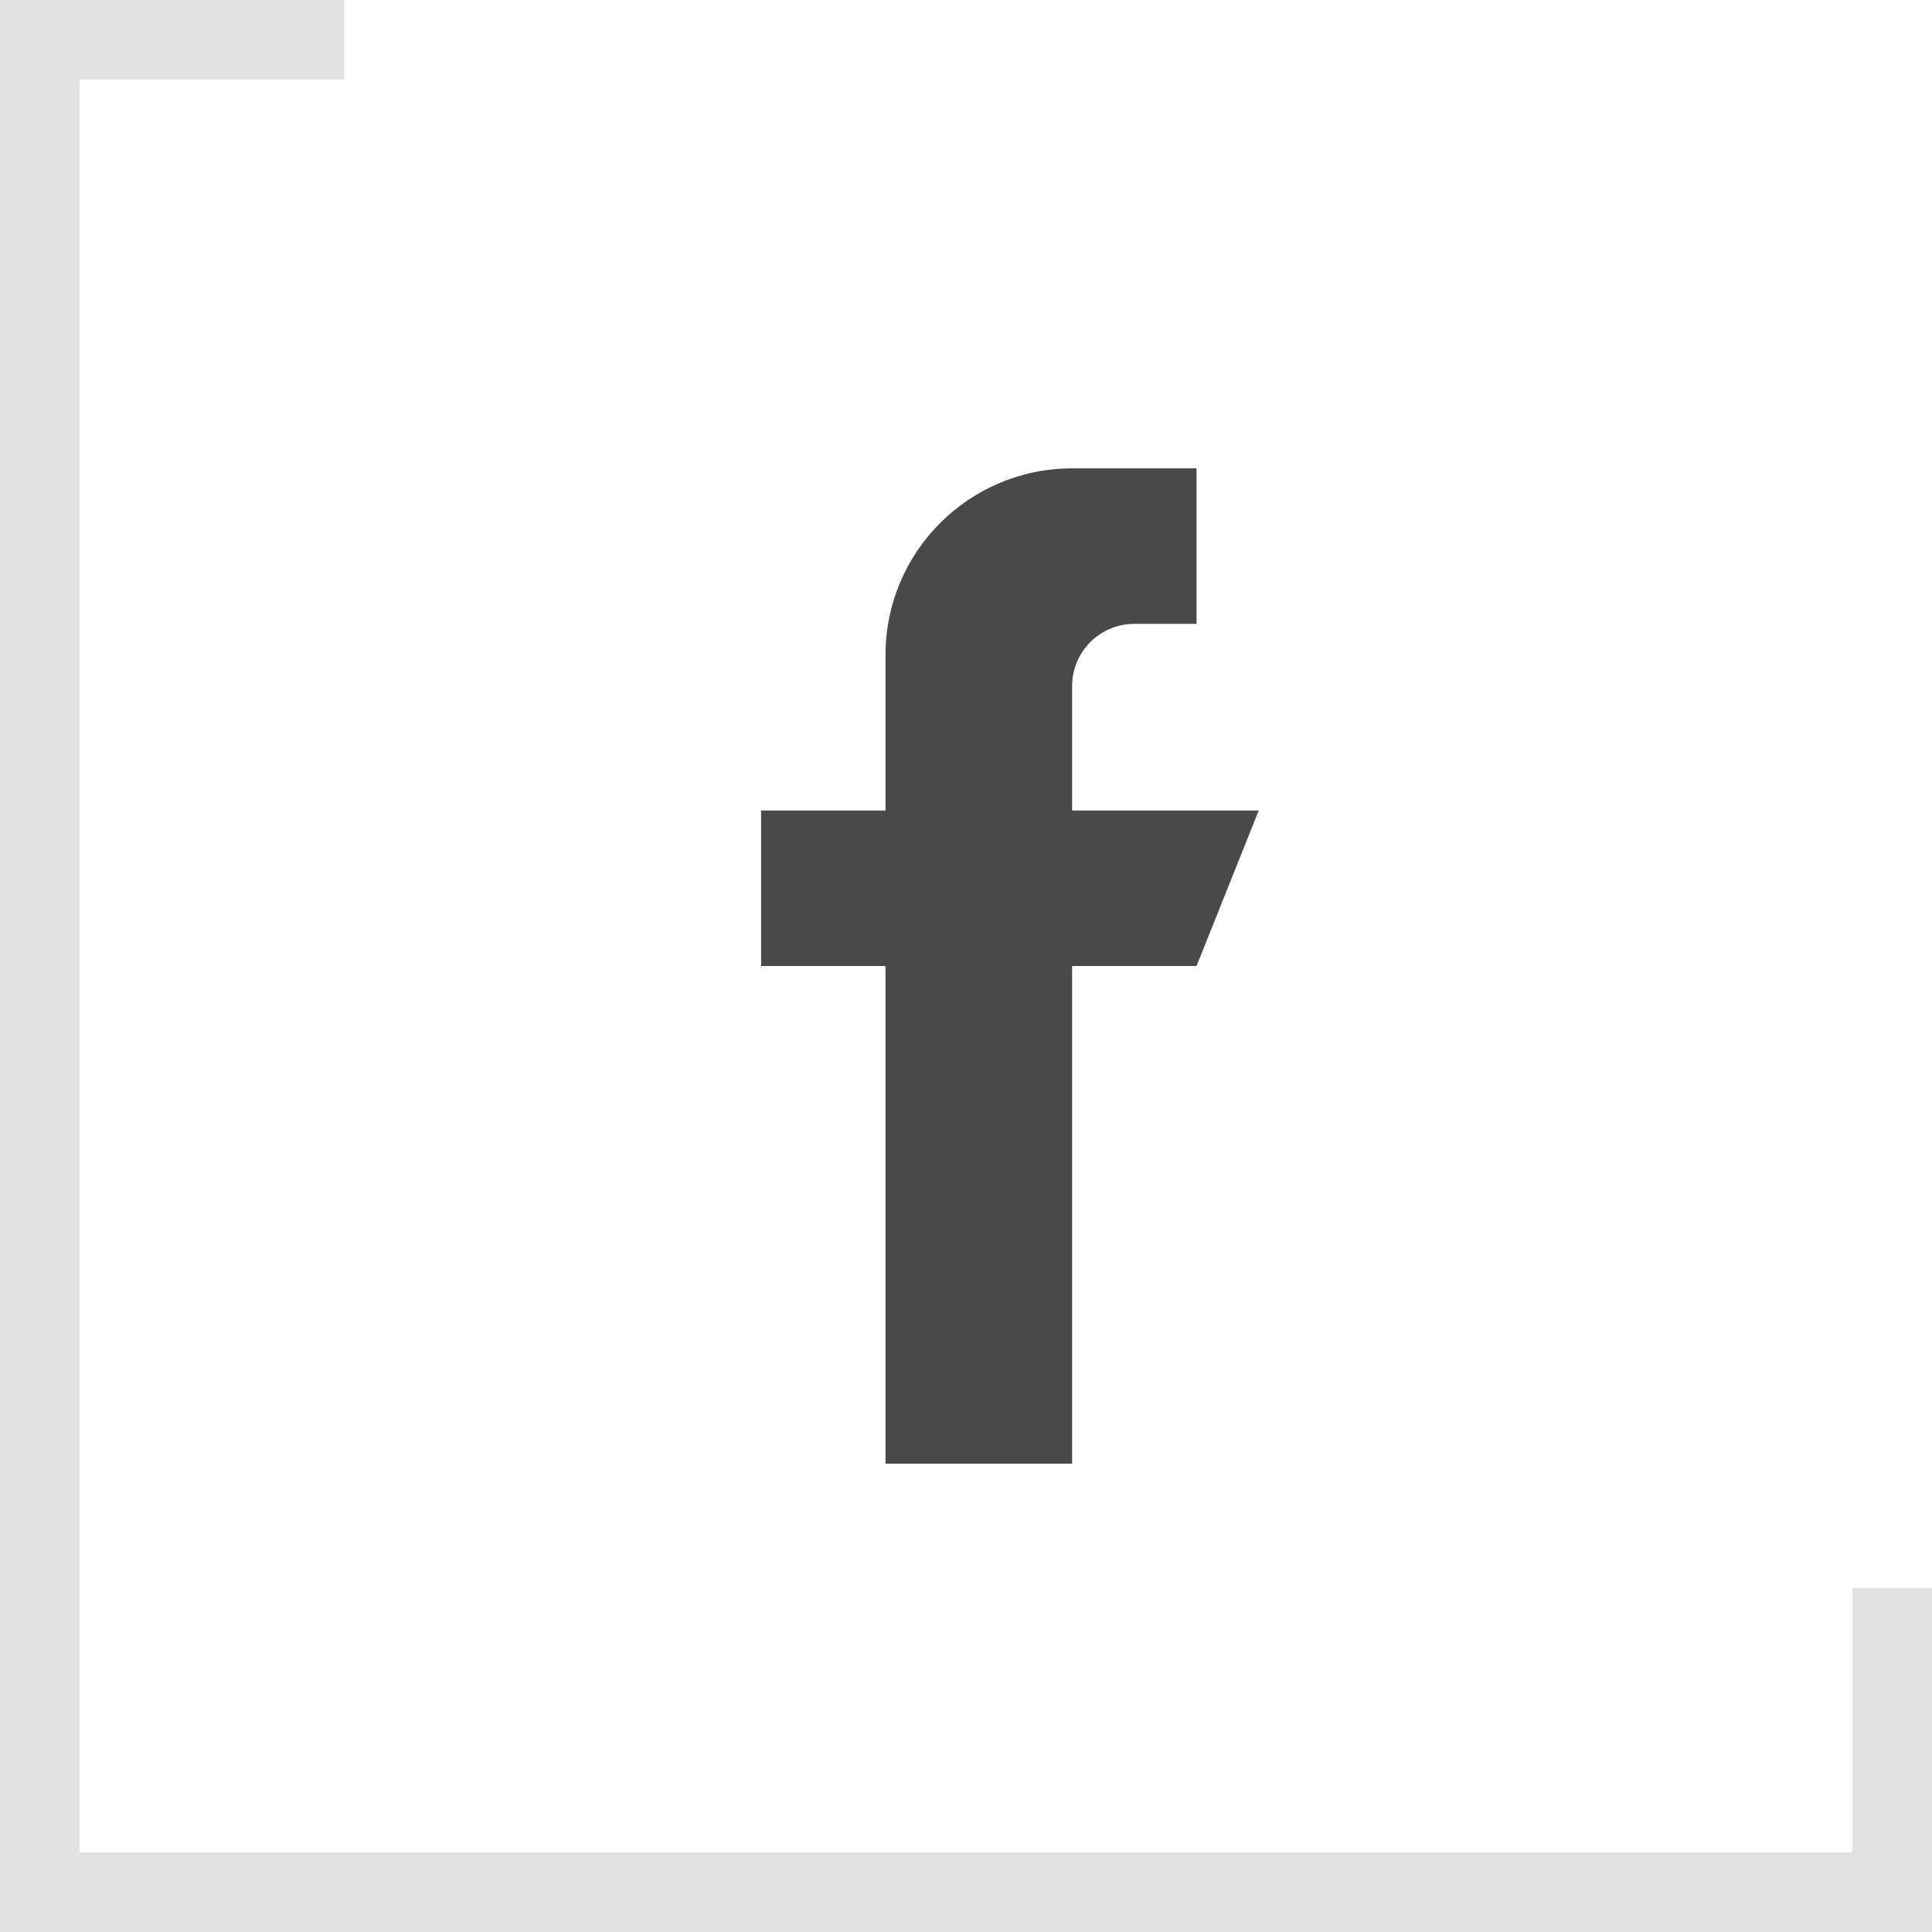
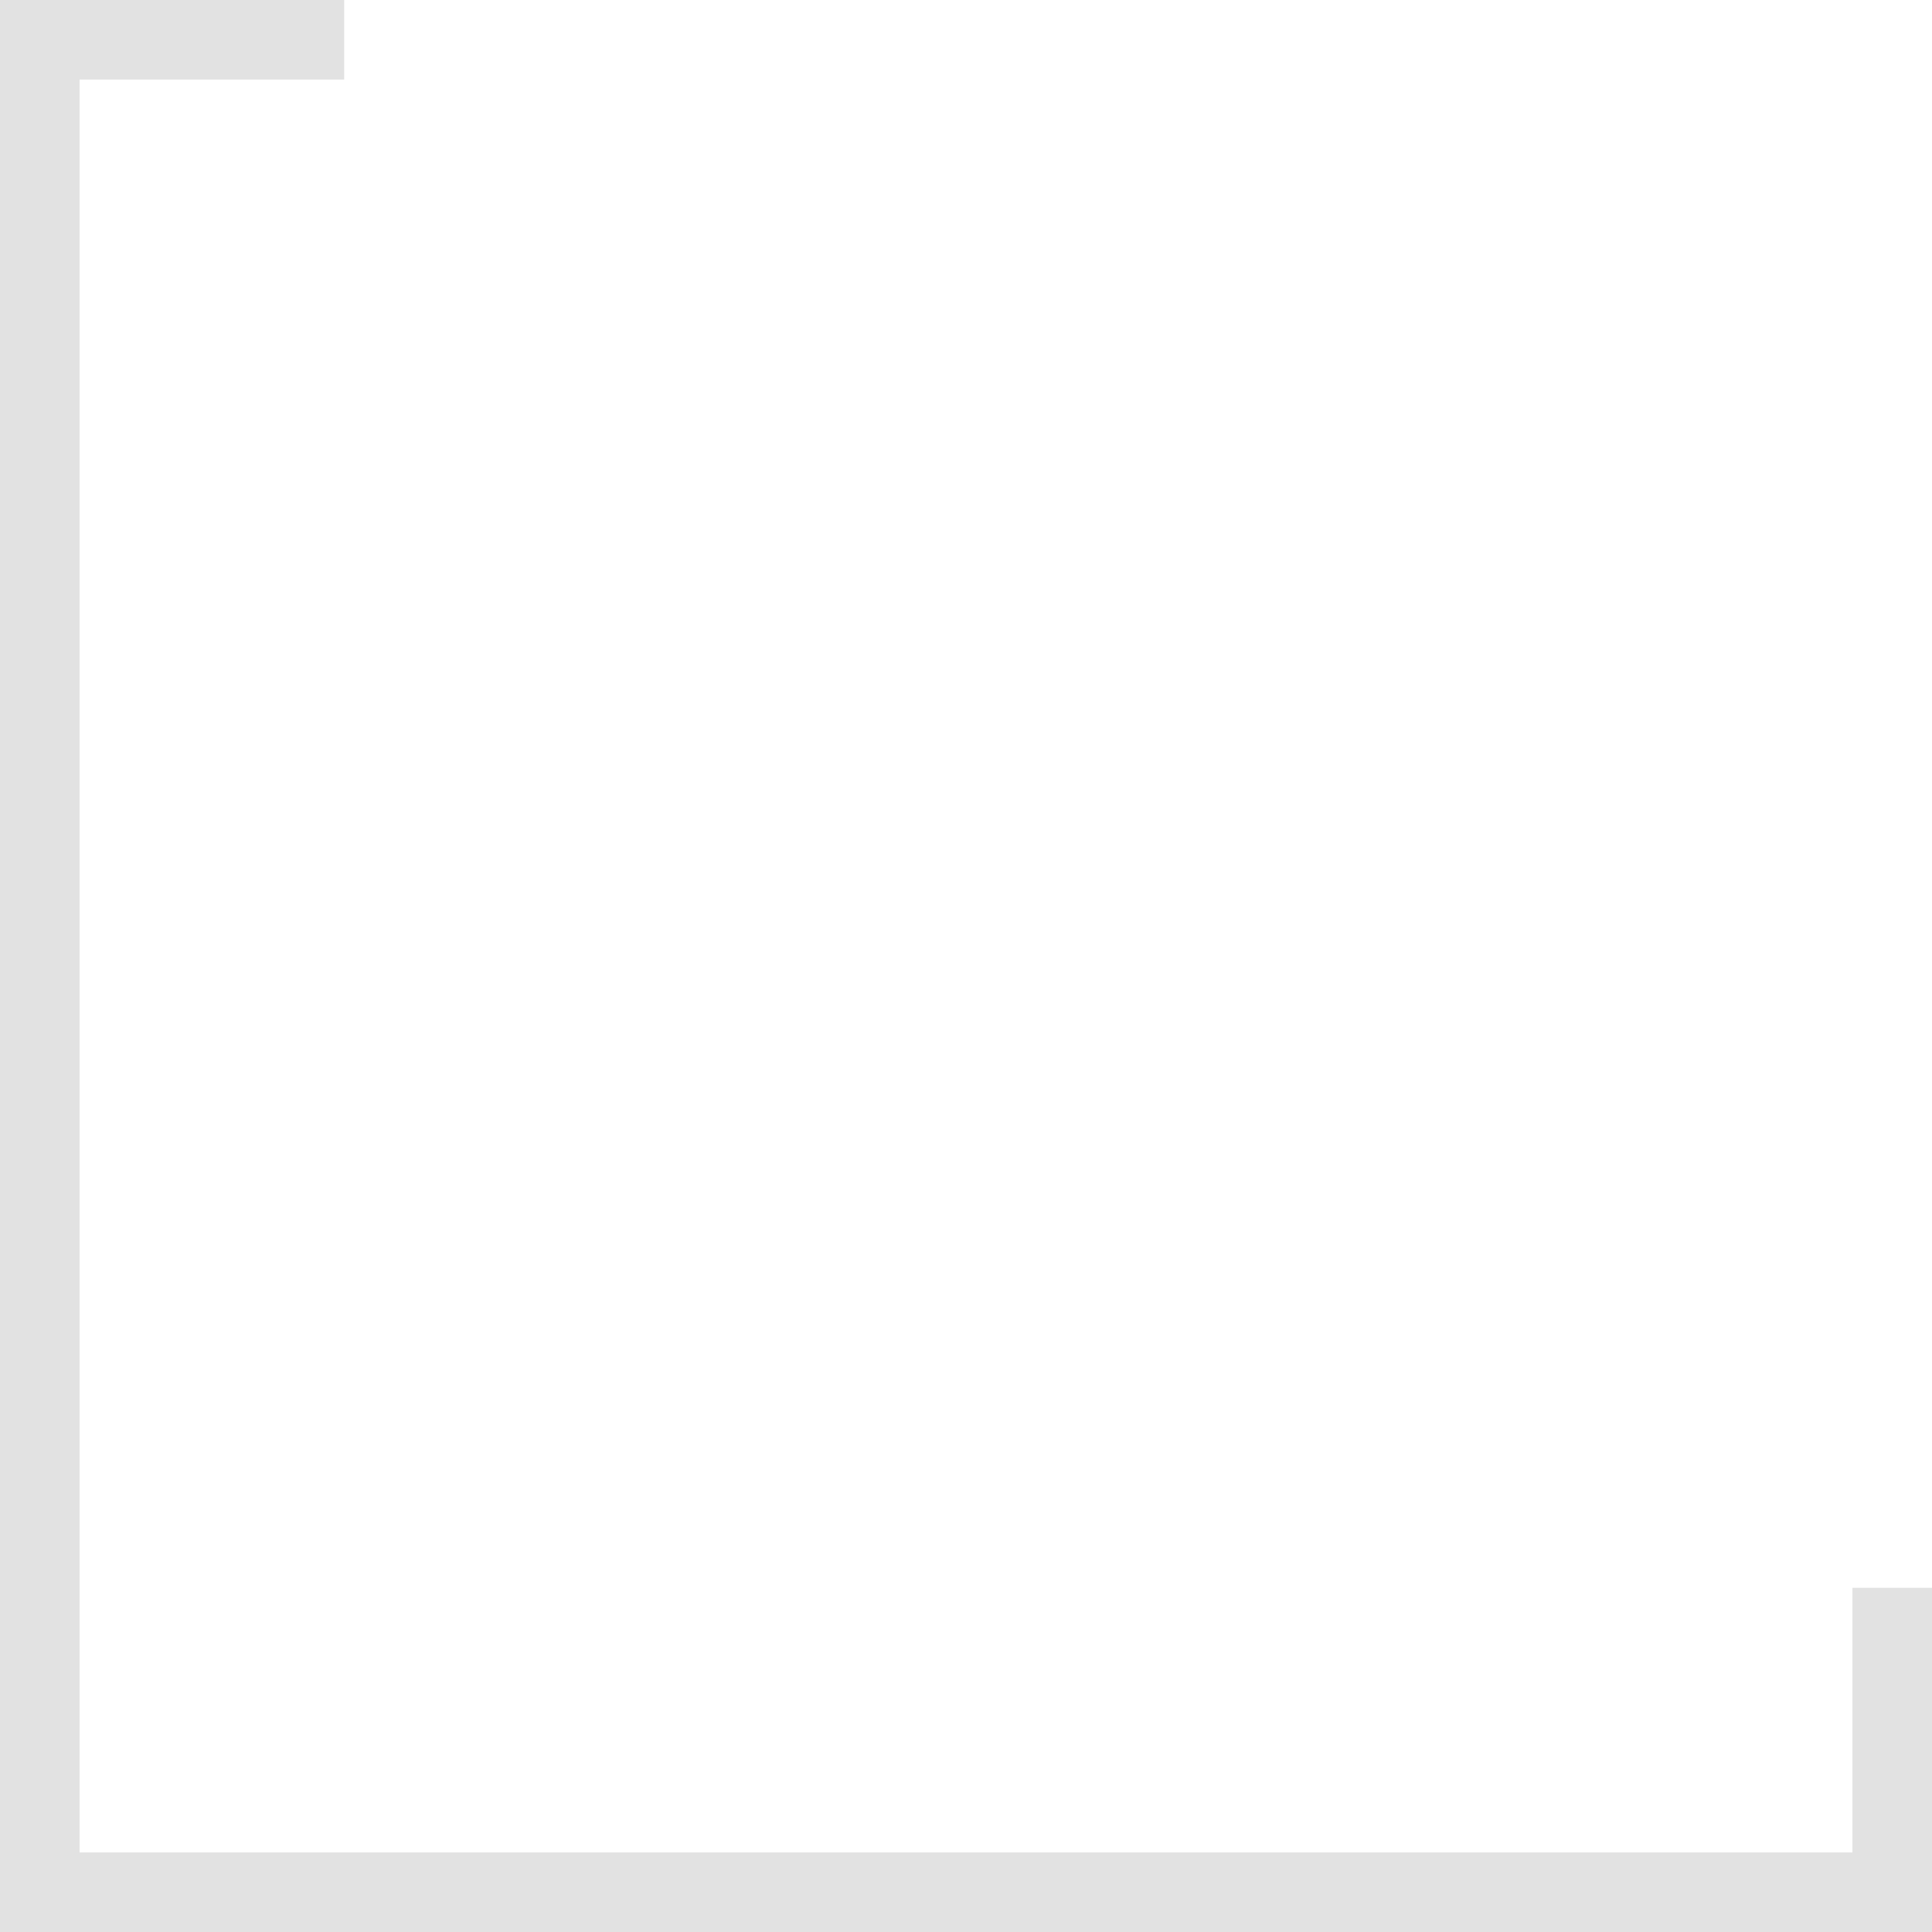
<svg xmlns="http://www.w3.org/2000/svg" width="33" height="33" viewBox="0 0 33 33" fill="none">
-   <path d="M18.312 13.844V11.719C18.312 11.132 18.788 10.656 19.375 10.656H20.438V8H18.312C16.552 8 15.125 9.427 15.125 11.188V13.844H13V16.5H15.125V25H18.312V16.5H20.438L21.5 13.844H18.312Z" fill="#494949" />
  <path d="M33 28.48V27.121H31.641V27.725V31.641H1.359V1.359H5.879V0H4.52H0V33H33V28.48Z" fill="#E2E2E2" />
</svg>